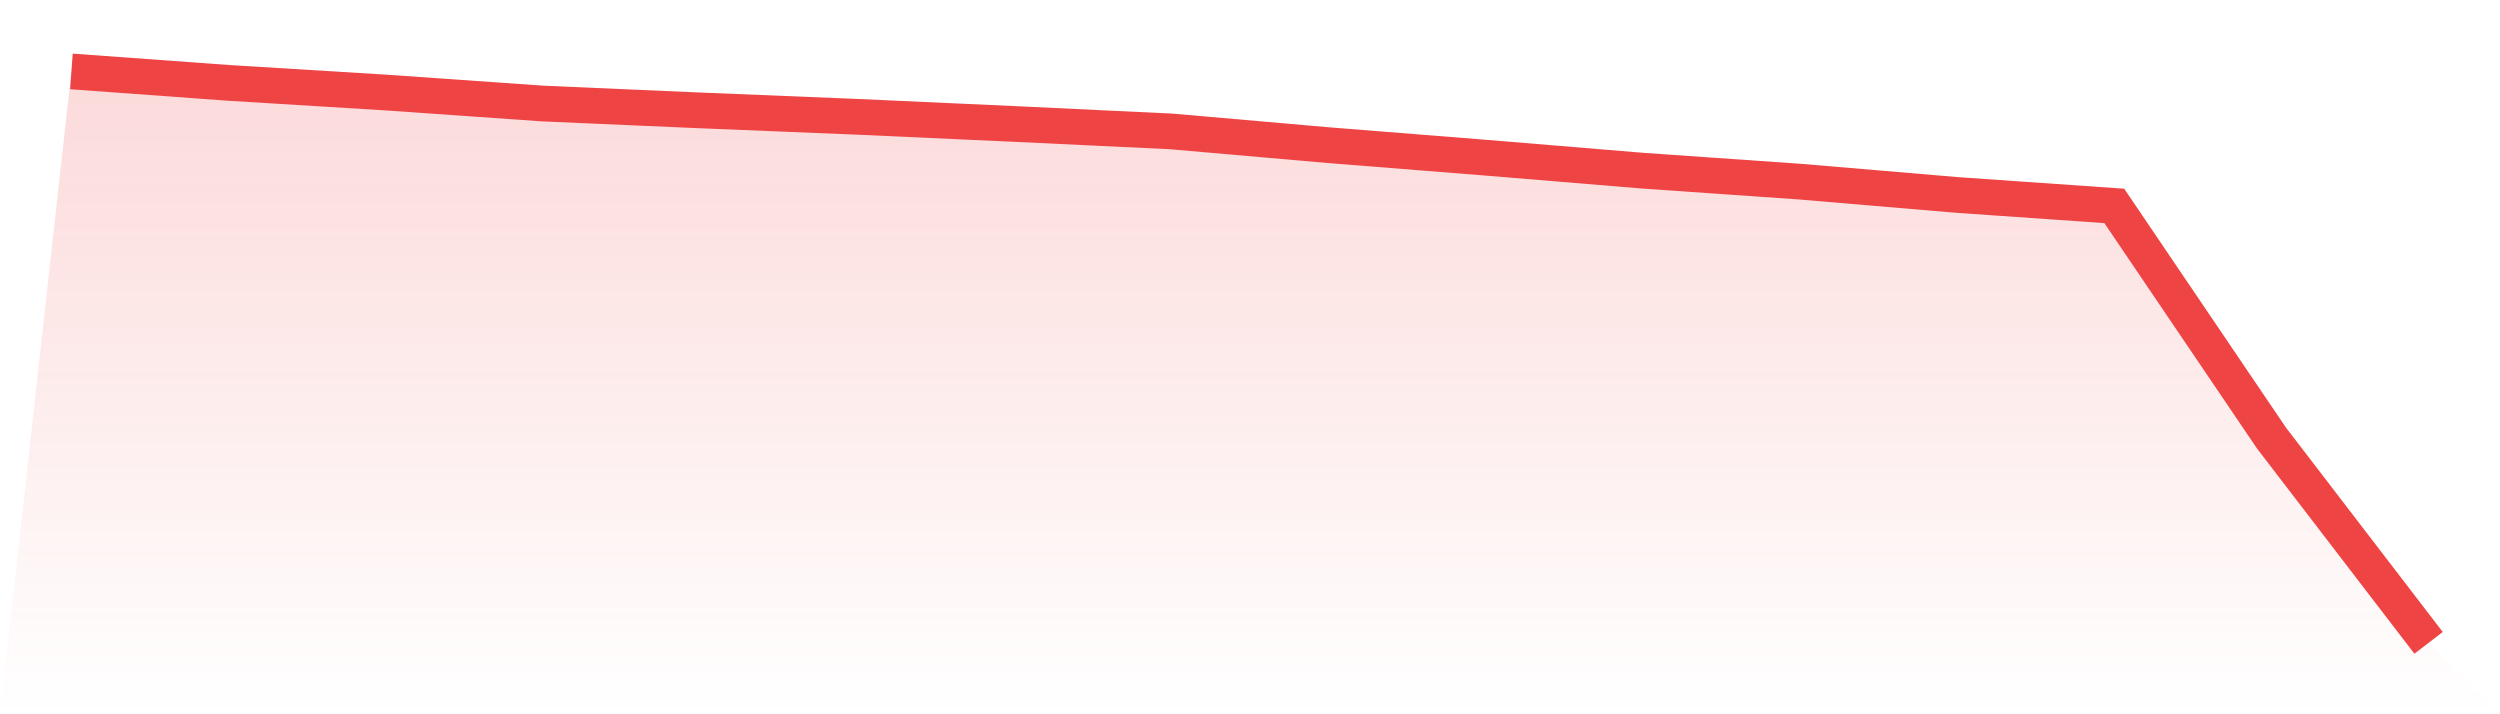
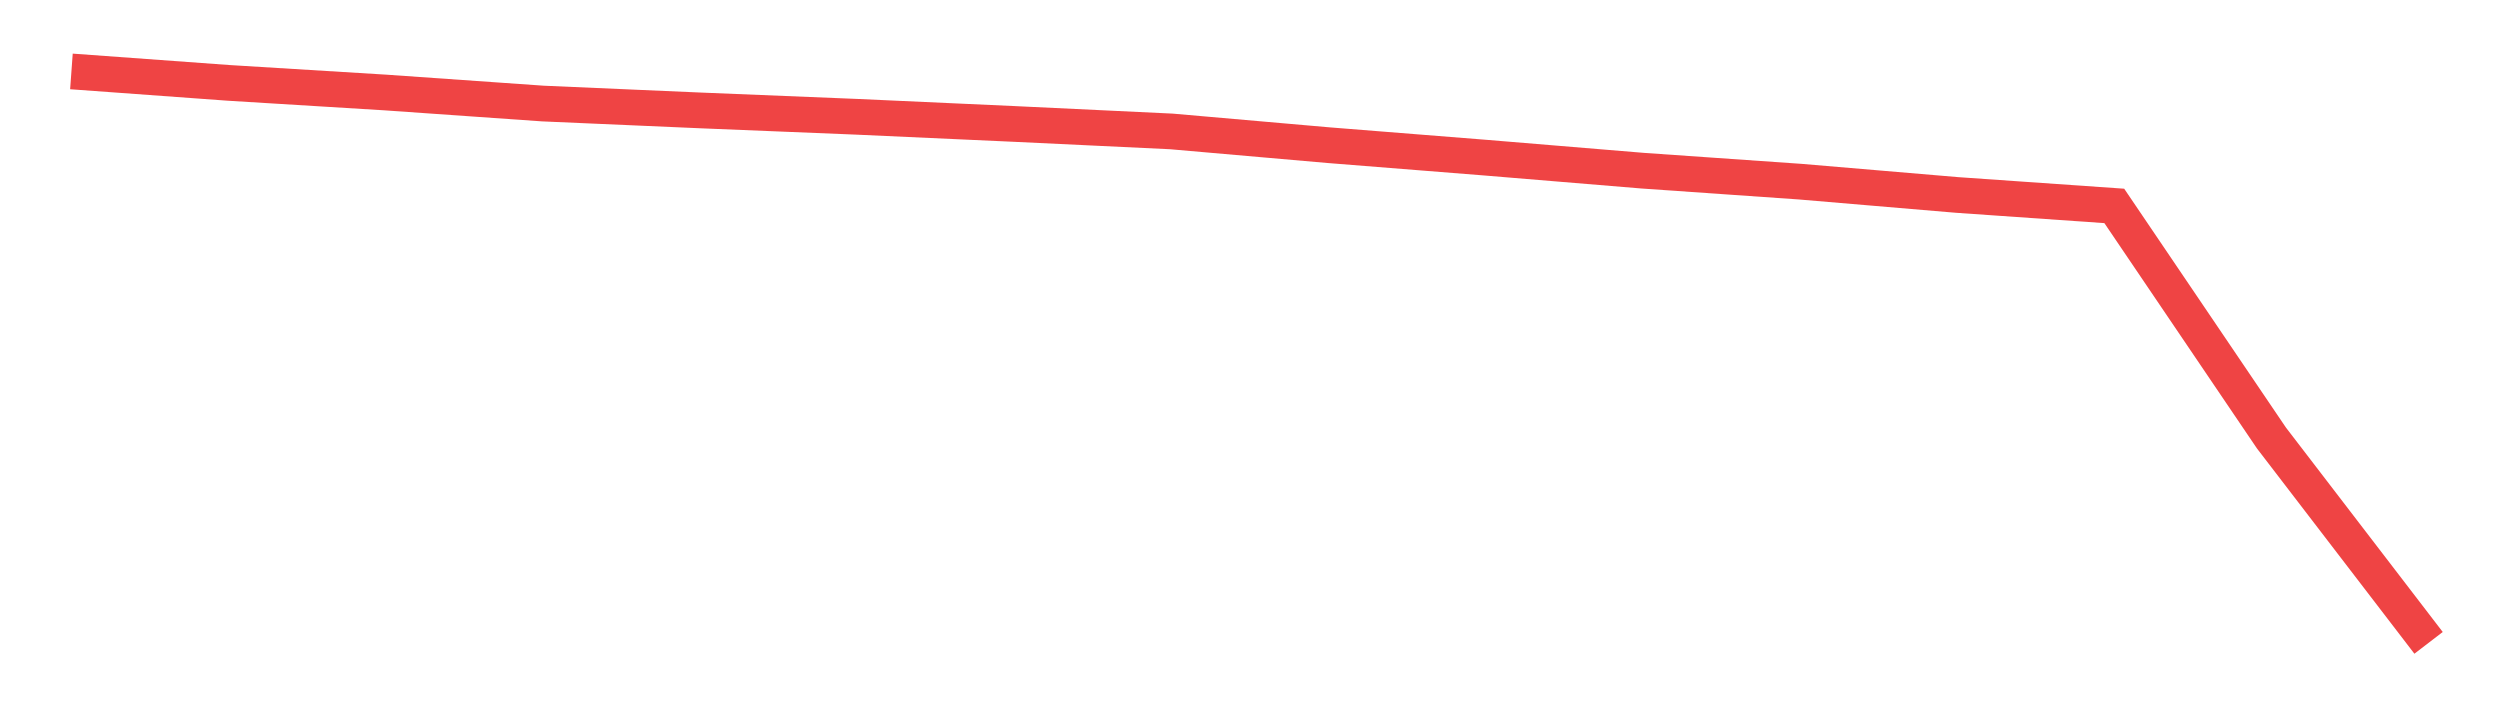
<svg xmlns="http://www.w3.org/2000/svg" viewBox="0 0 140 40">
  <defs>
    <linearGradient id="gradient" x1="0" x2="0" y1="0" y2="1">
      <stop offset="0%" stop-color="#ef4444" stop-opacity="0.2" />
      <stop offset="100%" stop-color="#ef4444" stop-opacity="0" />
    </linearGradient>
  </defs>
-   <path d="M4,4 L4,4 L12.8,4.641 L21.6,5.181 L30.4,5.798 L39.2,6.182 L48,6.541 L56.8,6.941 L65.6,7.36 L74.4,8.13 L83.2,8.83 L92,9.559 L100.8,10.172 L109.6,10.918 L118.4,11.531 L127.2,24.527 L136,36 L140,40 L0,40 z" fill="url(#gradient)" />
  <path d="M4,4 L4,4 L12.8,4.641 L21.6,5.181 L30.4,5.798 L39.2,6.182 L48,6.541 L56.8,6.941 L65.6,7.36 L74.4,8.13 L83.2,8.83 L92,9.559 L100.8,10.172 L109.6,10.918 L118.4,11.531 L127.2,24.527 L136,36" fill="none" stroke="#ef4444" stroke-width="2" />
</svg>